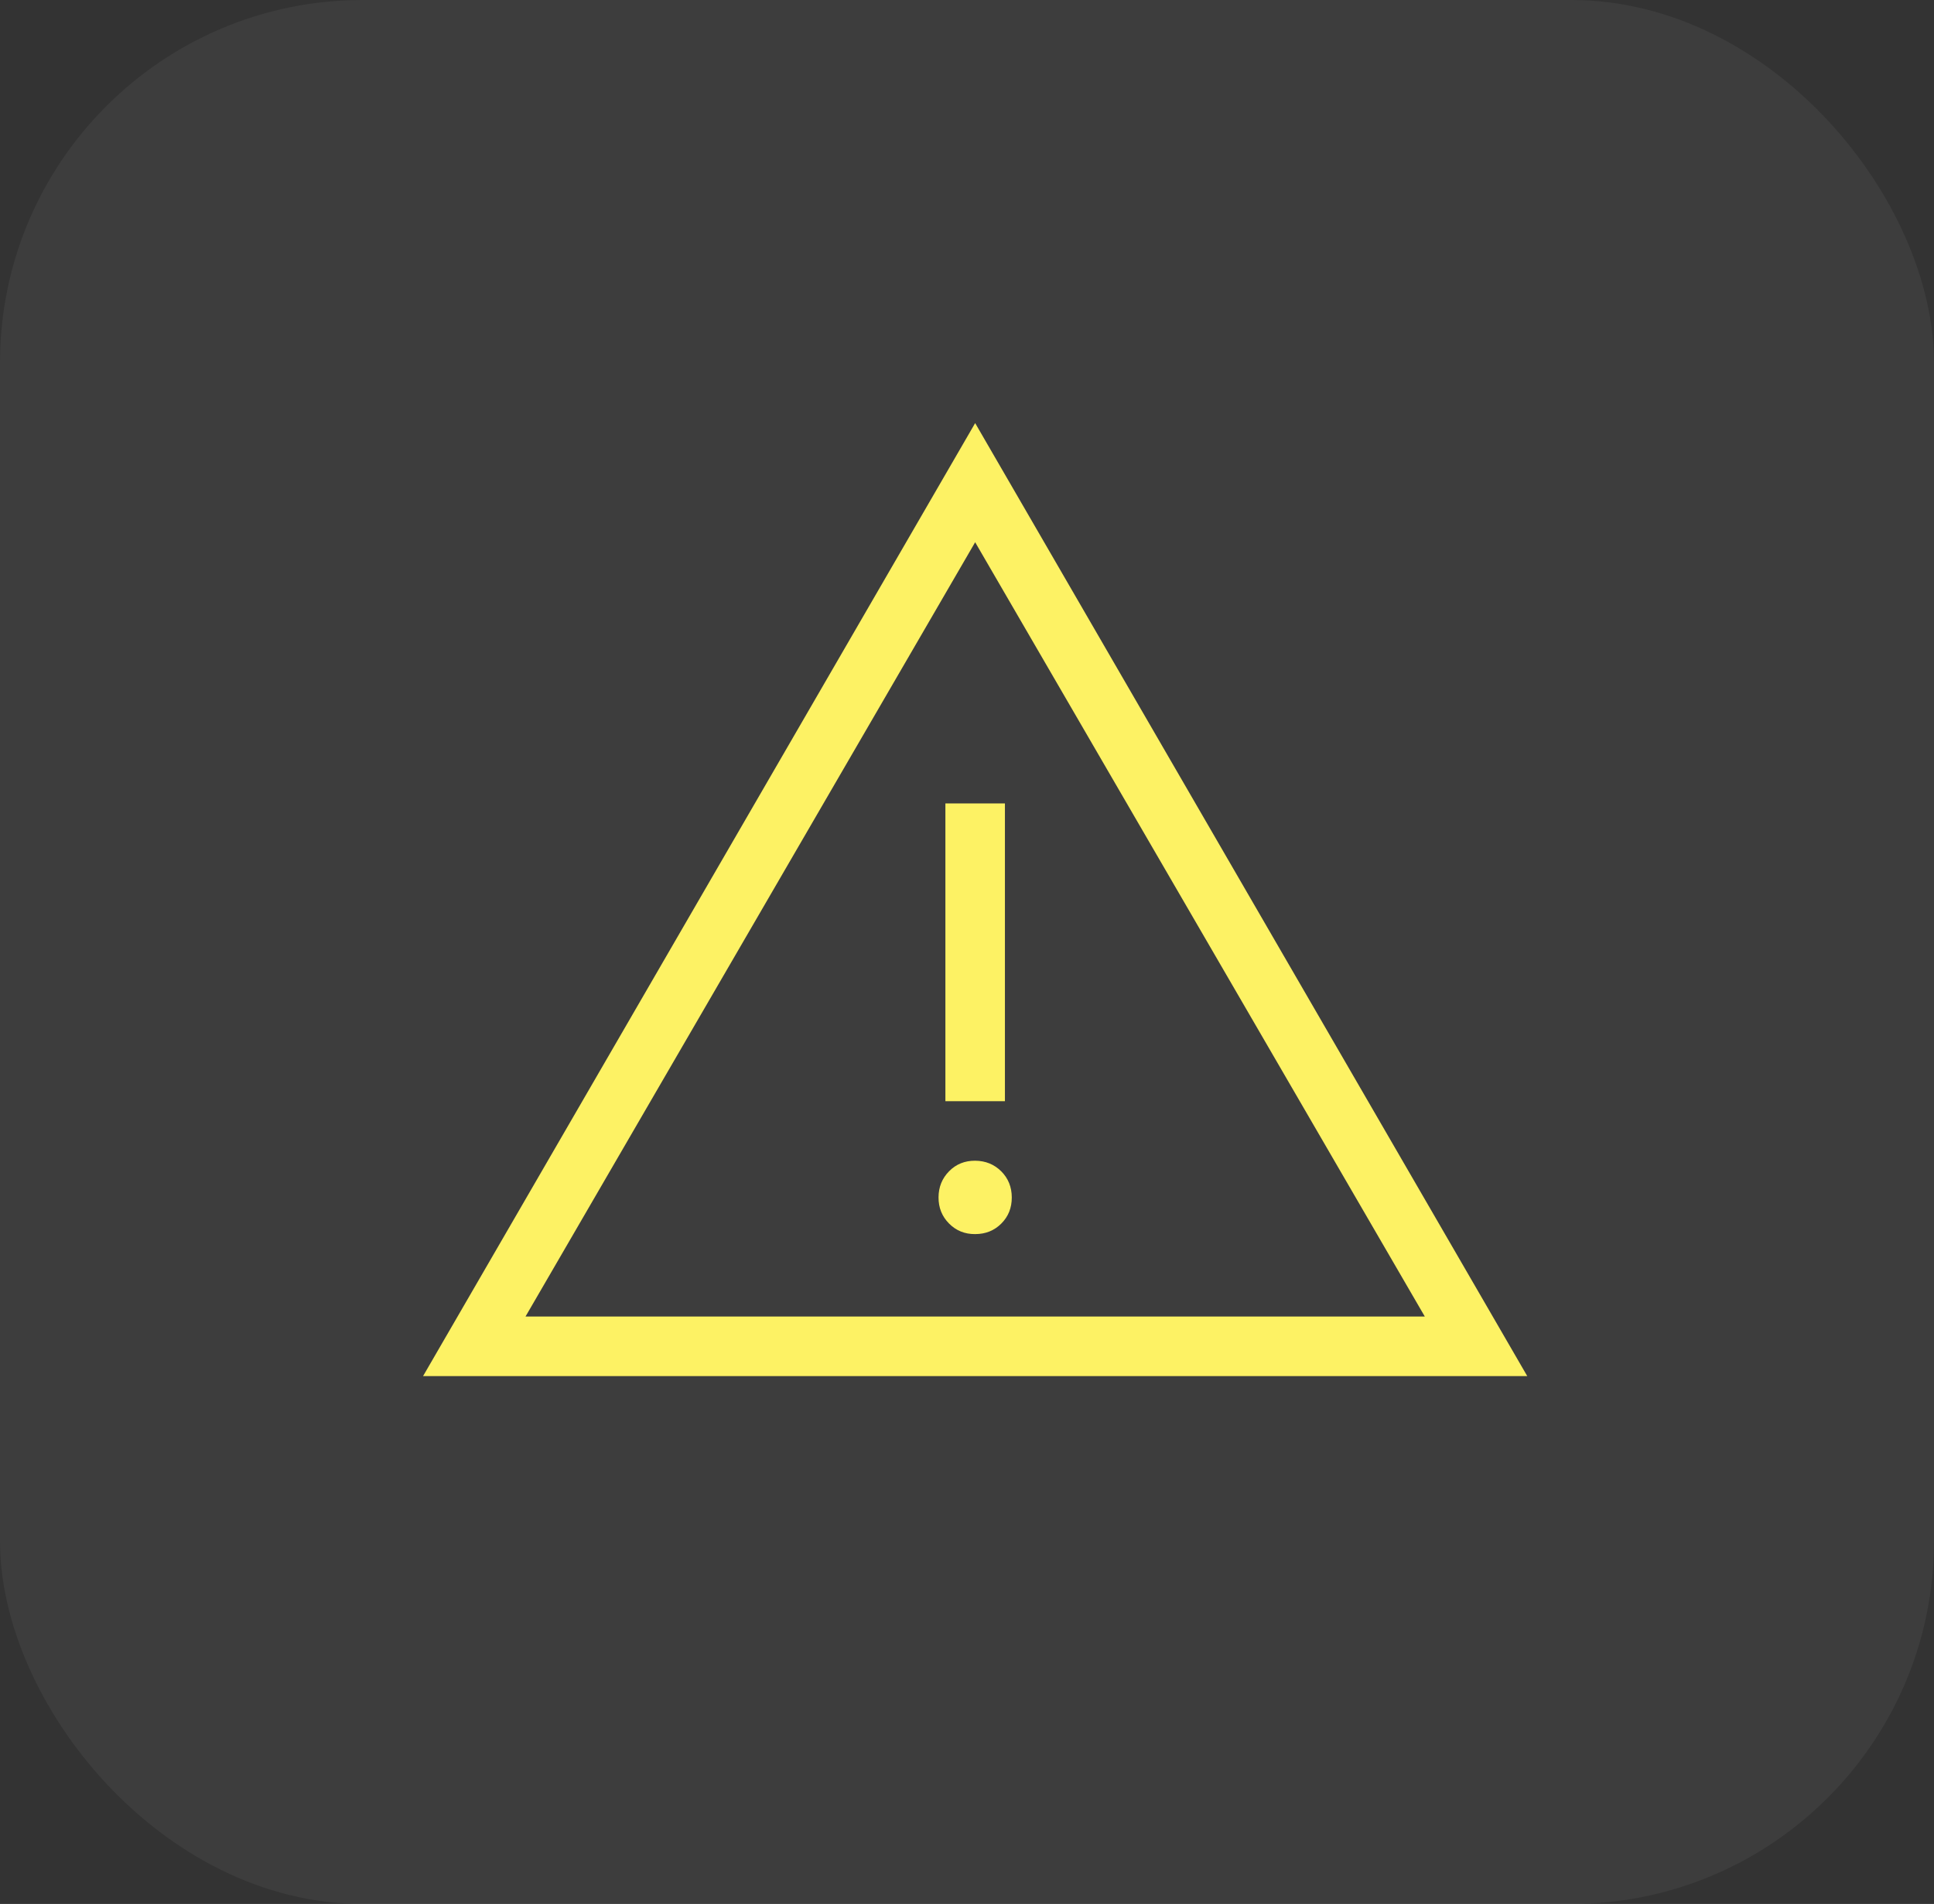
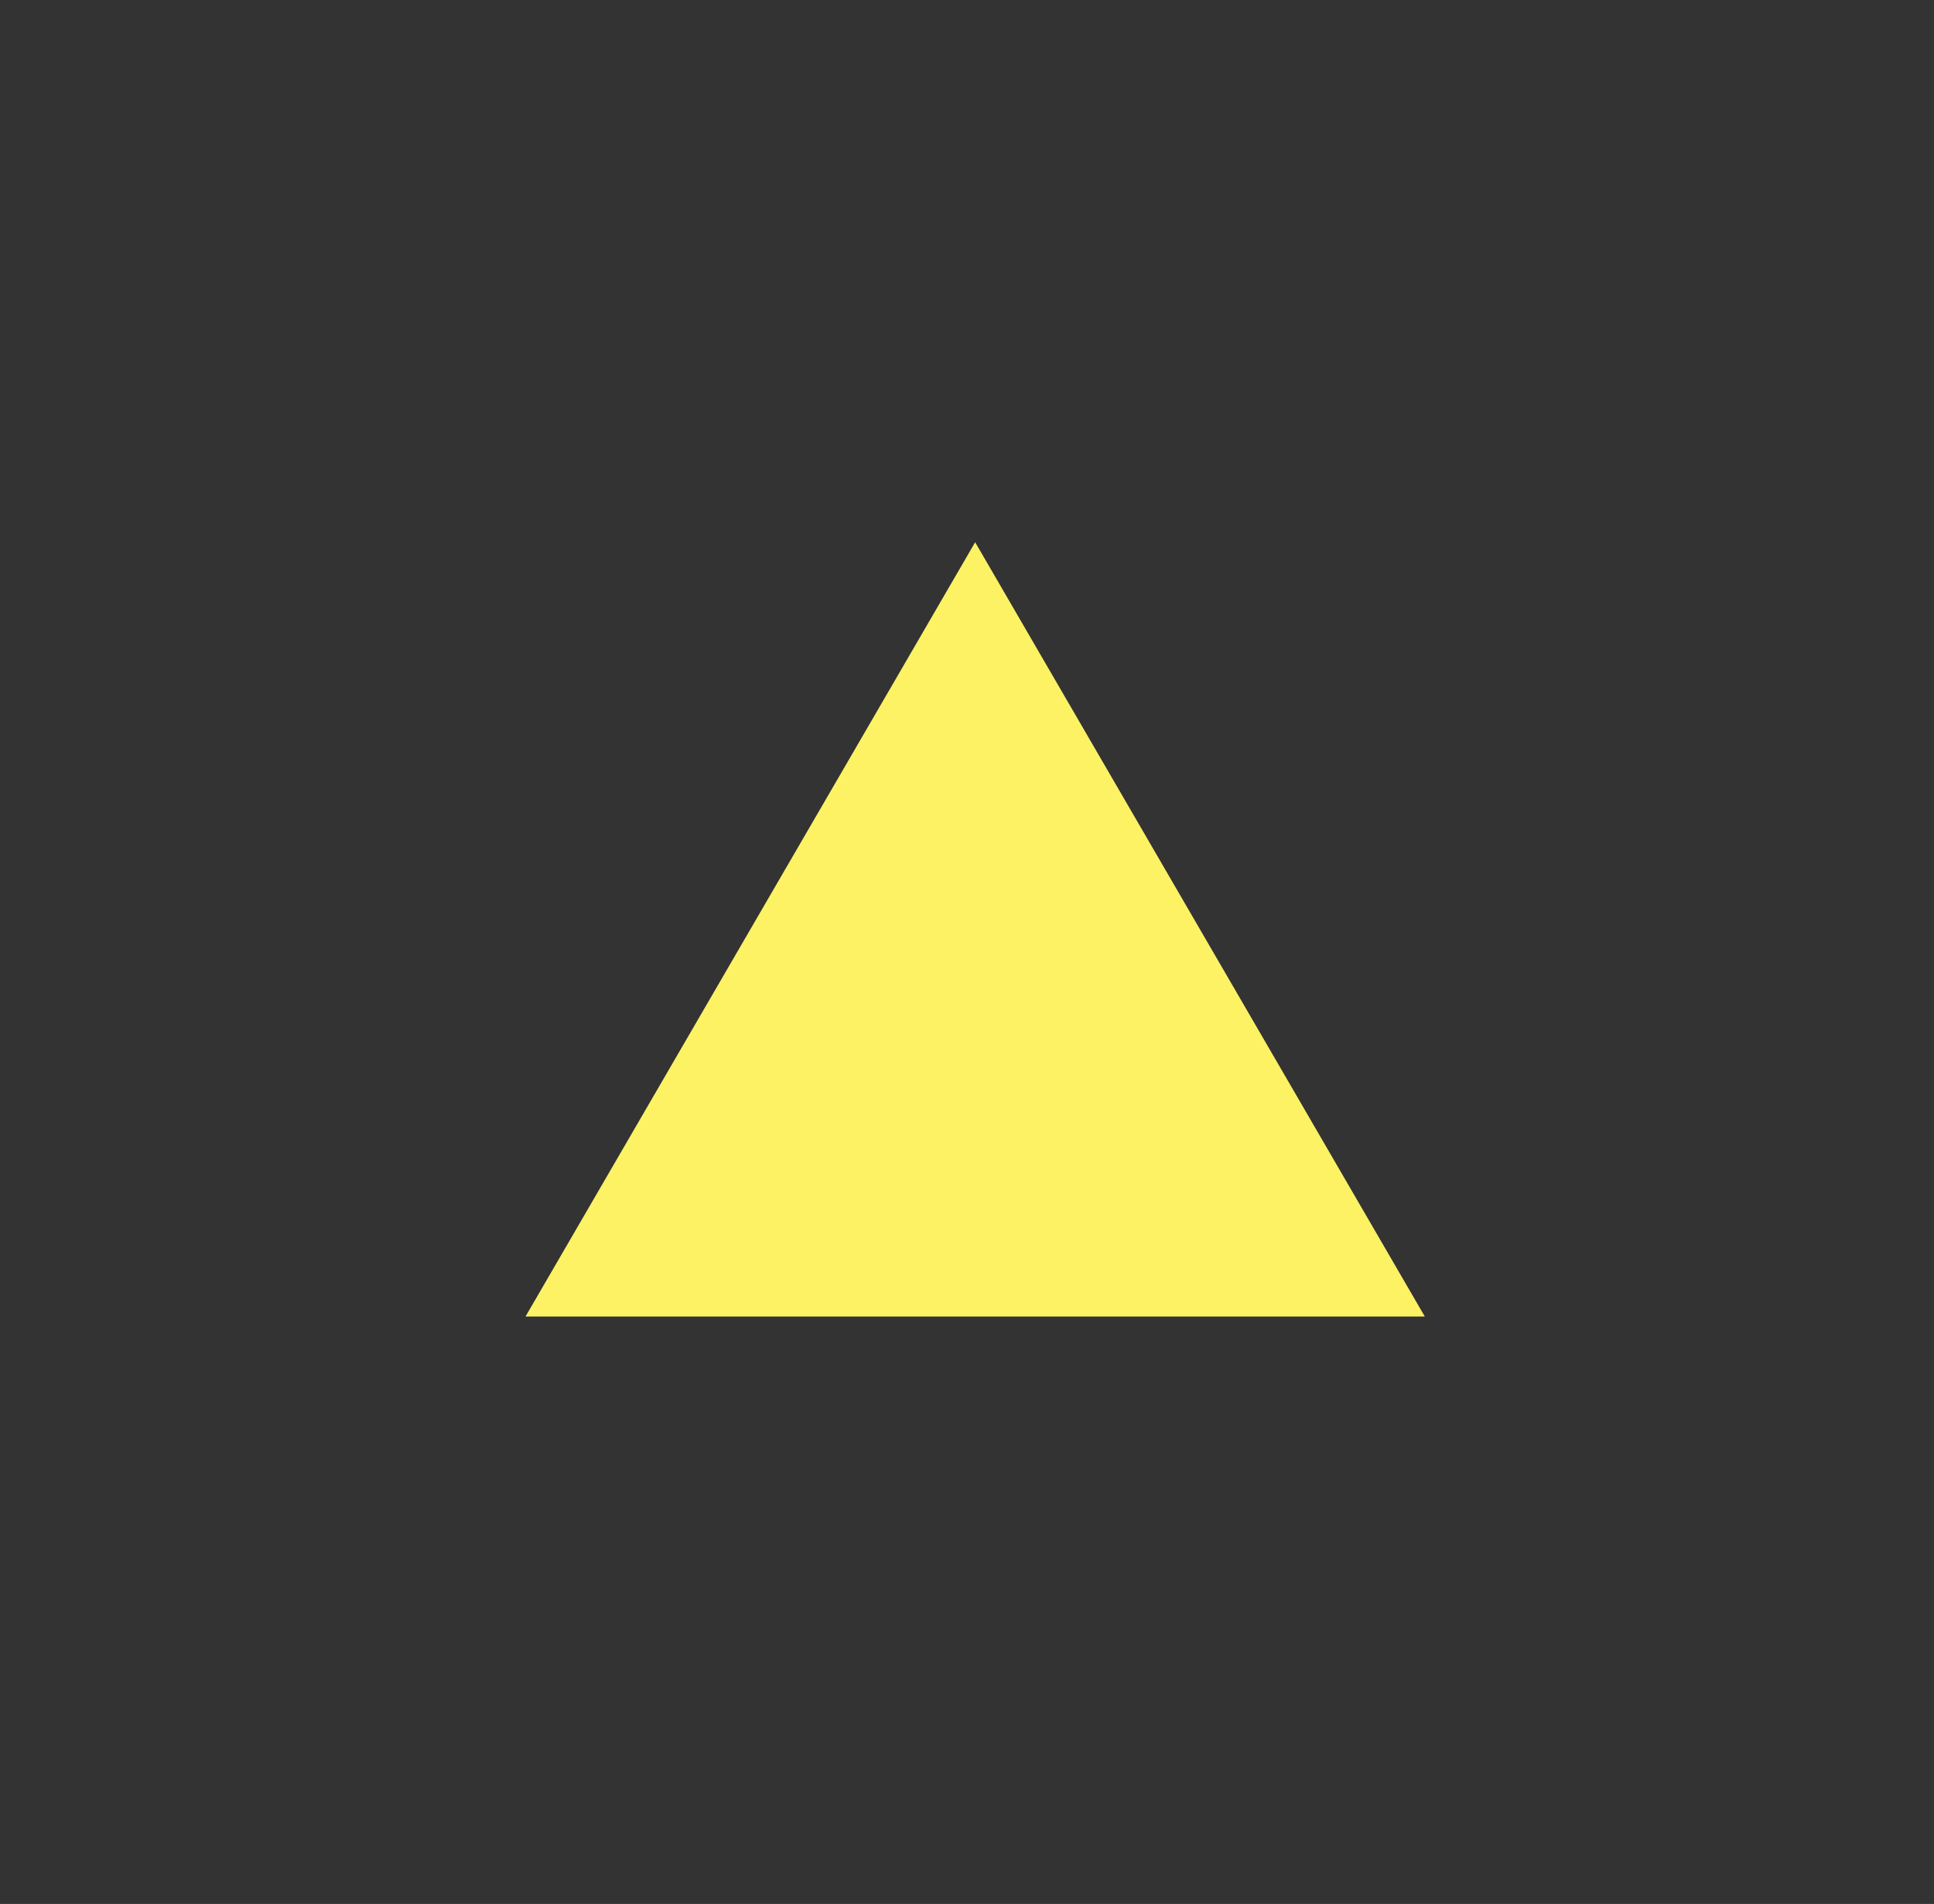
<svg xmlns="http://www.w3.org/2000/svg" width="64" height="63" viewBox="0 0 64 63" fill="none">
  <rect x="0" y="0" width="64" height="63" fill="#333333" stroke="none" />
-   <rect width="64" height="63" rx="12" fill="white" fill-opacity="0.05" />
-   <path d="M14 45.534L32.27 14L50.54 45.534H14ZM17.39 43.563H47.15L32.27 17.942L17.39 43.563ZM32.27 40.835C32.614 40.835 32.903 40.719 33.135 40.487C33.368 40.254 33.483 39.966 33.482 39.621C33.481 39.277 33.364 38.989 33.133 38.758C32.902 38.527 32.614 38.41 32.27 38.407C31.926 38.405 31.638 38.521 31.407 38.756C31.175 38.991 31.059 39.28 31.058 39.621C31.057 39.963 31.173 40.251 31.407 40.487C31.641 40.722 31.928 40.838 32.27 40.835ZM31.285 36.438H33.255V26.584H31.285V36.438Z" fill="#FDF264" />
+   <path d="M14 45.534L50.54 45.534H14ZM17.39 43.563H47.15L32.27 17.942L17.39 43.563ZM32.27 40.835C32.614 40.835 32.903 40.719 33.135 40.487C33.368 40.254 33.483 39.966 33.482 39.621C33.481 39.277 33.364 38.989 33.133 38.758C32.902 38.527 32.614 38.41 32.27 38.407C31.926 38.405 31.638 38.521 31.407 38.756C31.175 38.991 31.059 39.28 31.058 39.621C31.057 39.963 31.173 40.251 31.407 40.487C31.641 40.722 31.928 40.838 32.27 40.835ZM31.285 36.438H33.255V26.584H31.285V36.438Z" fill="#FDF264" />
</svg>